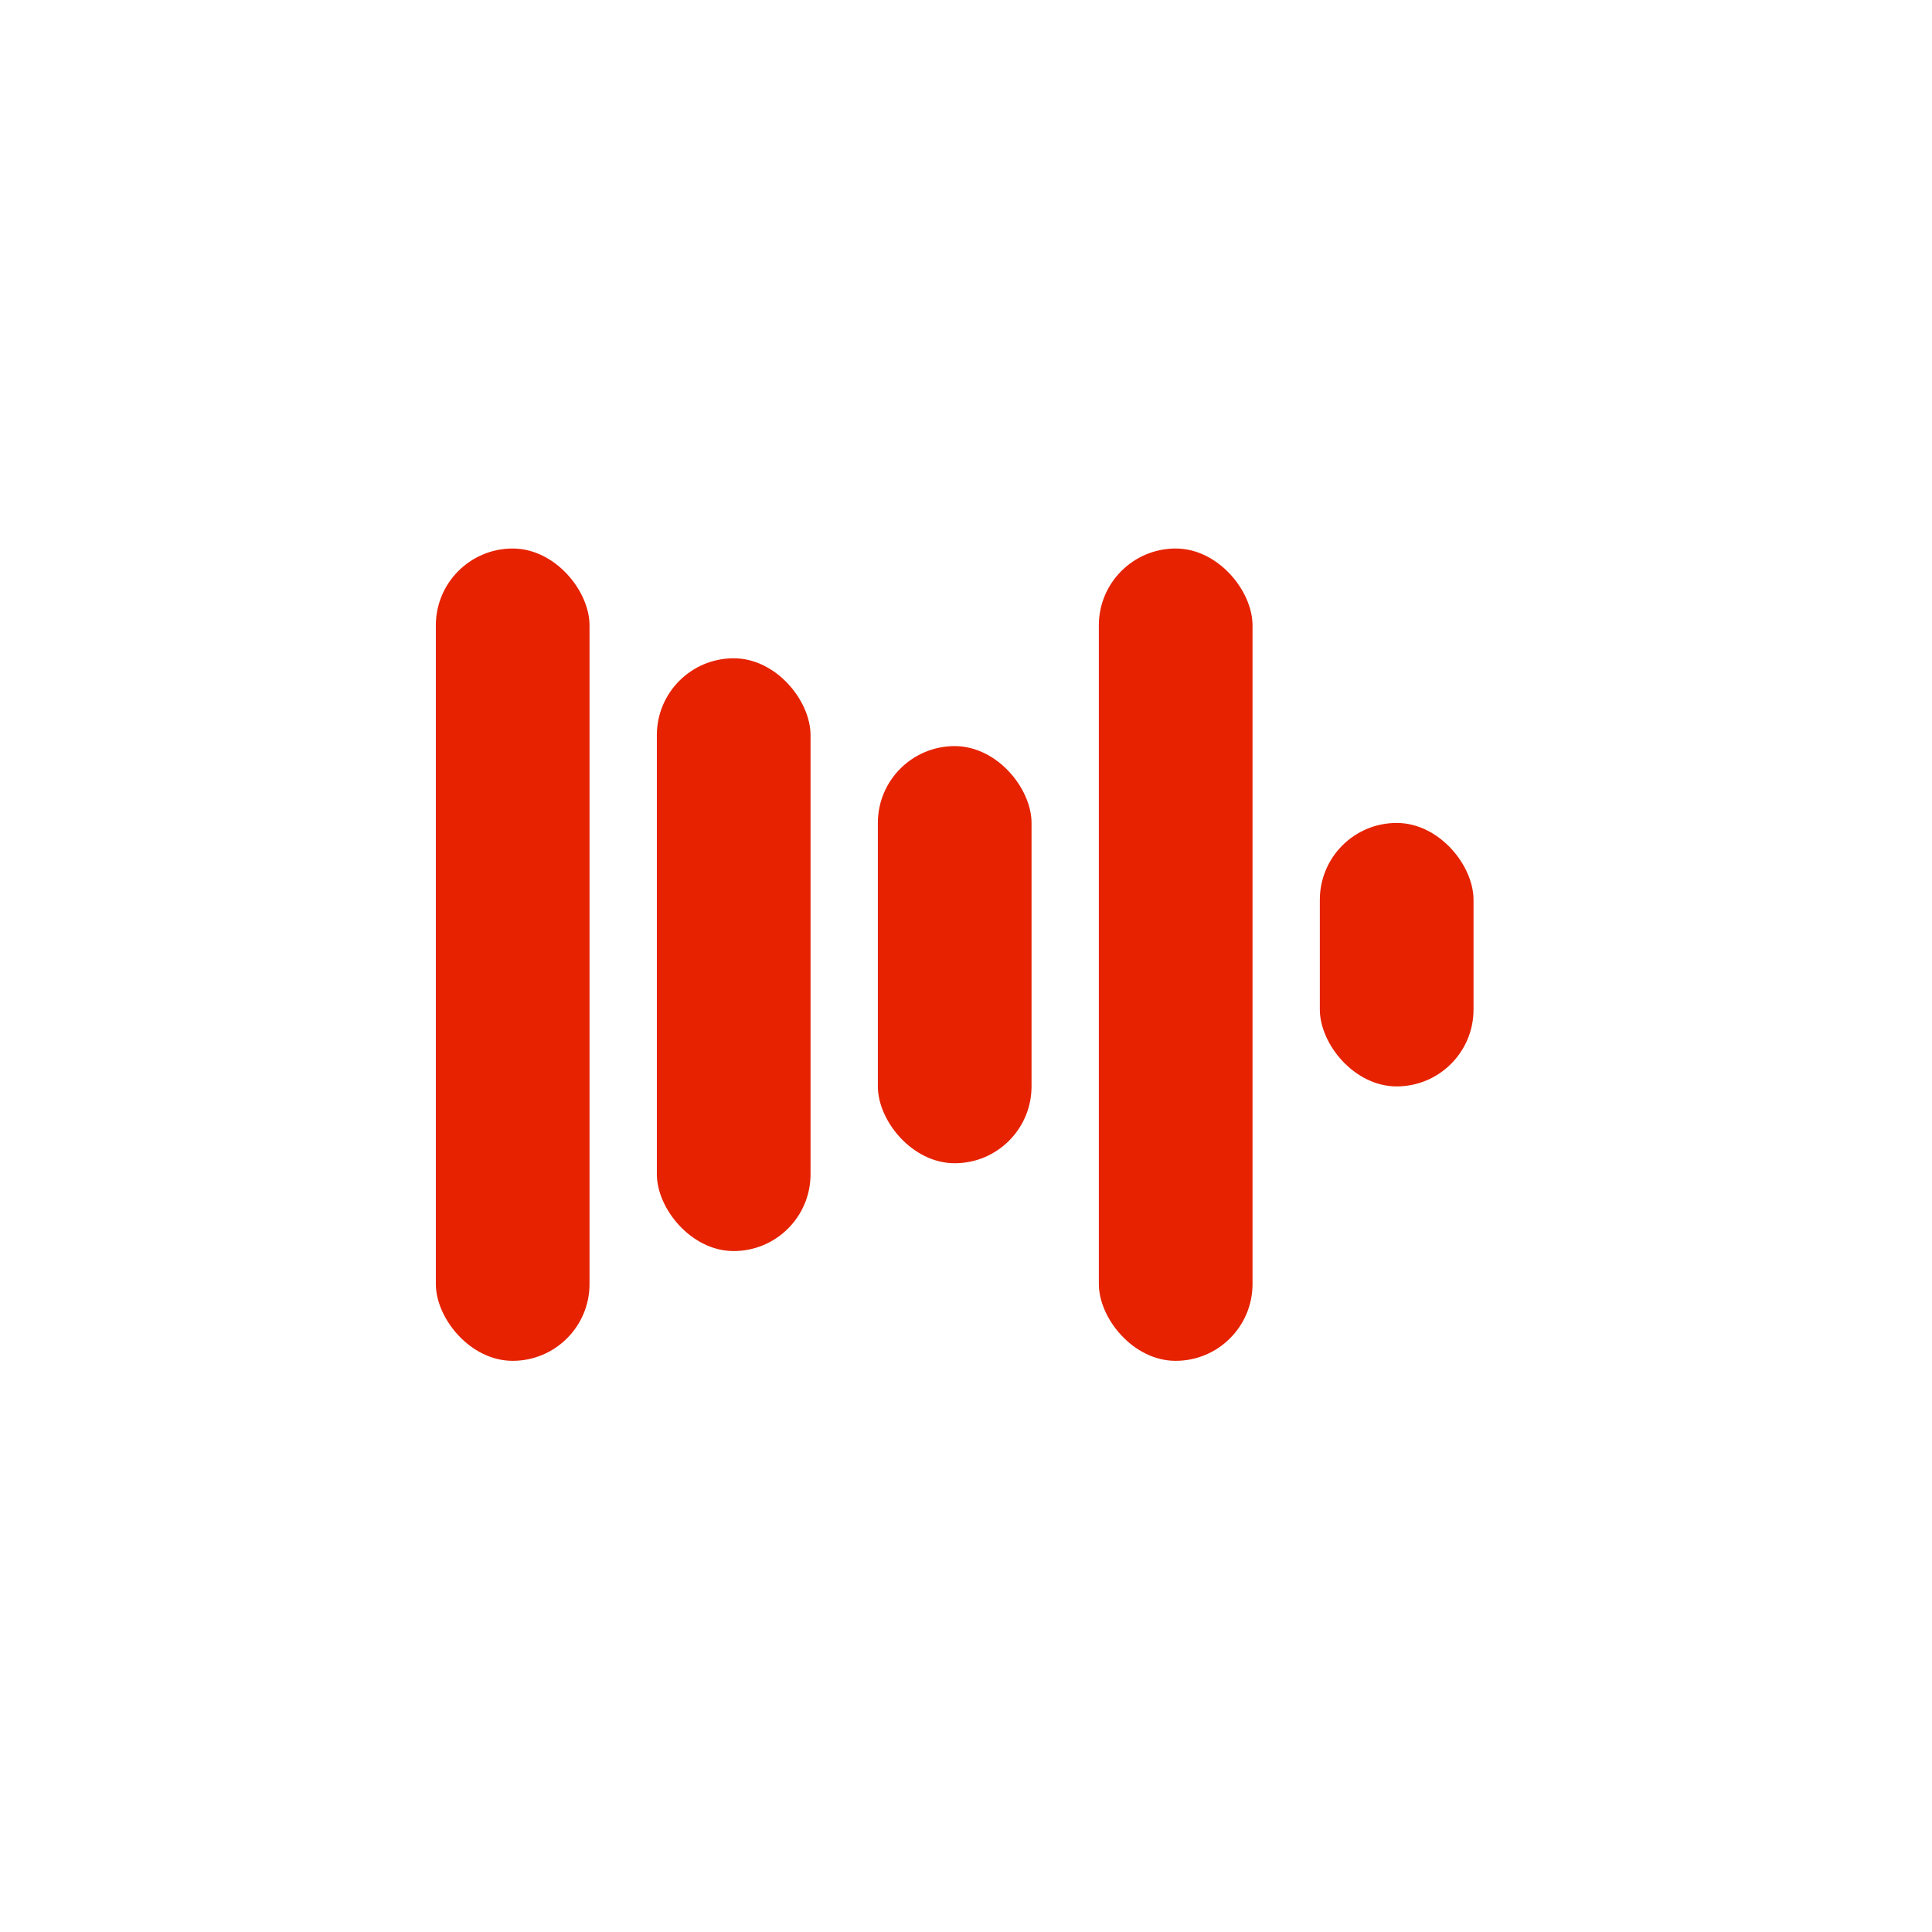
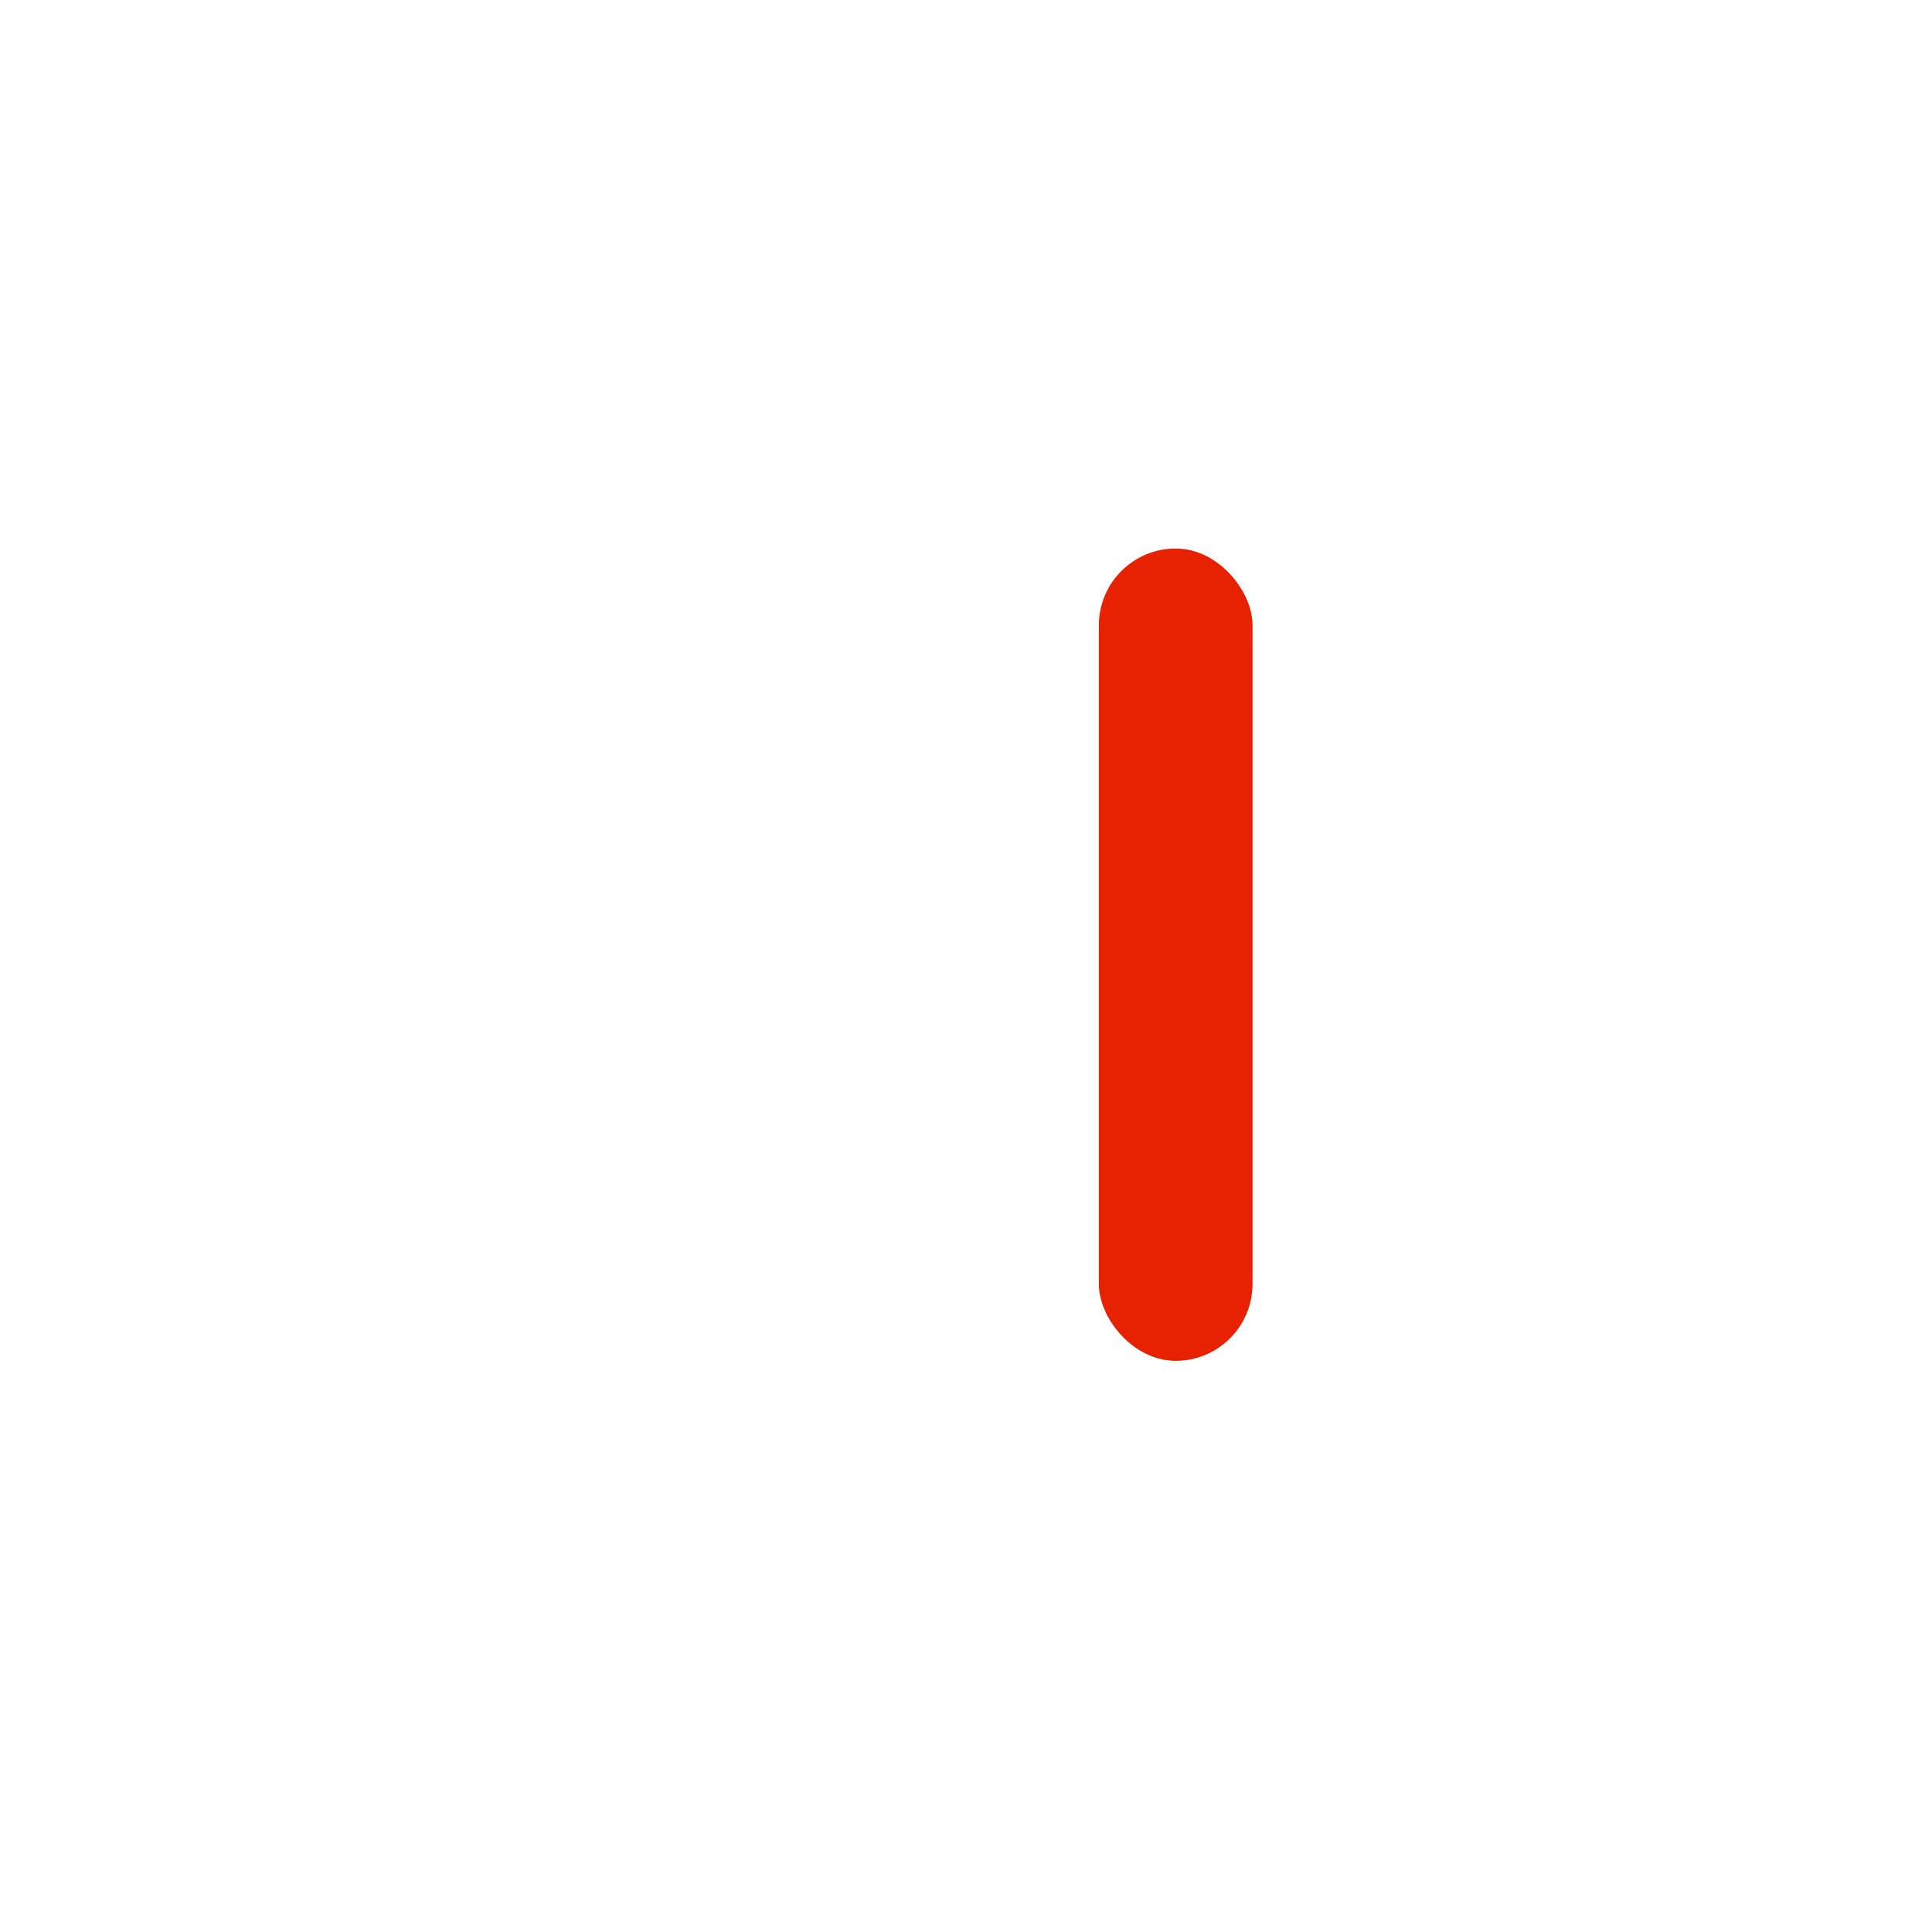
<svg xmlns="http://www.w3.org/2000/svg" width="88" height="88" viewBox="0 0 88 88" fill="none">
-   <rect x="19.852" y="24.984" width="7" height="37" rx="3.5" fill="#E62200" />
-   <rect x="29.919" y="29.984" width="7" height="27" rx="3.5" fill="#E62200" />
-   <rect x="39.985" y="33.984" width="7" height="19" rx="3.5" fill="#E62200" />
  <rect x="50.051" y="24.984" width="7" height="37" rx="3.5" fill="#E62200" />
-   <rect x="60.117" y="37.484" width="7" height="12" rx="3.5" fill="#E62200" />
</svg>